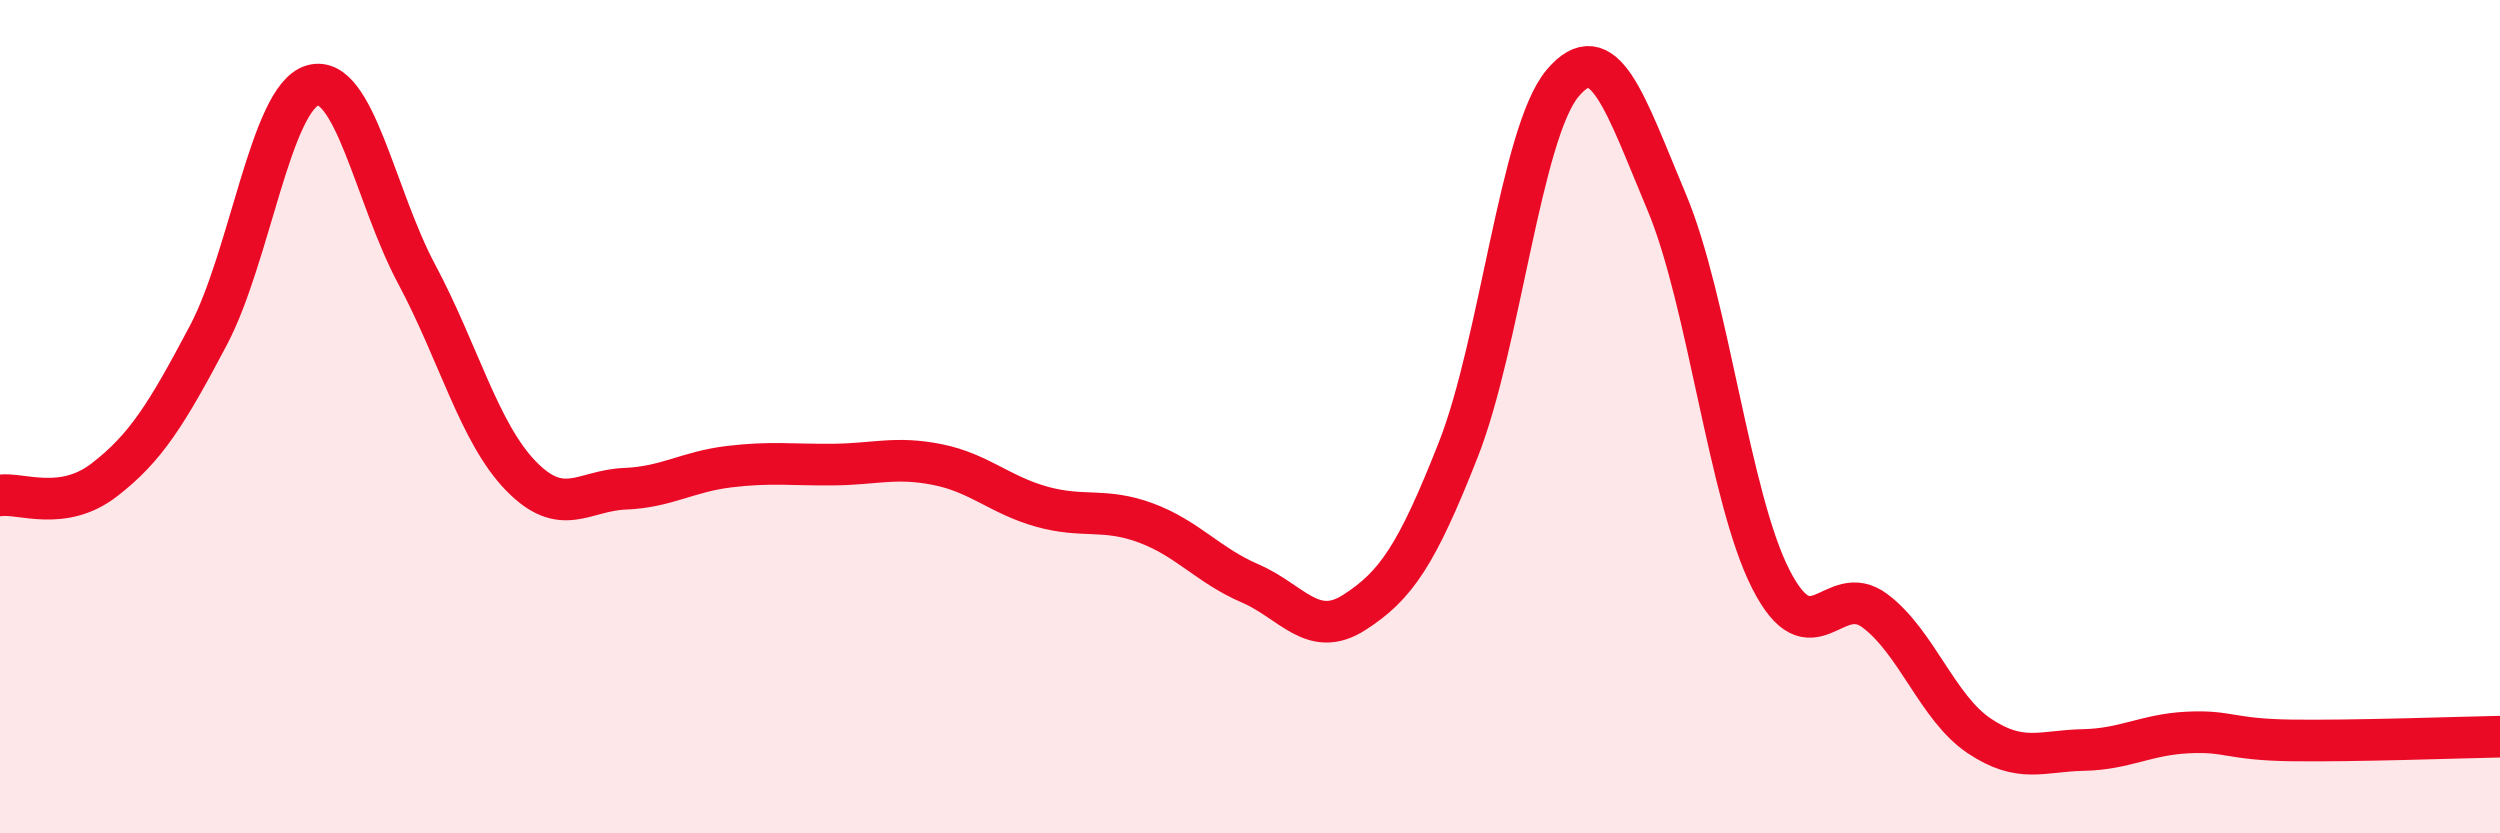
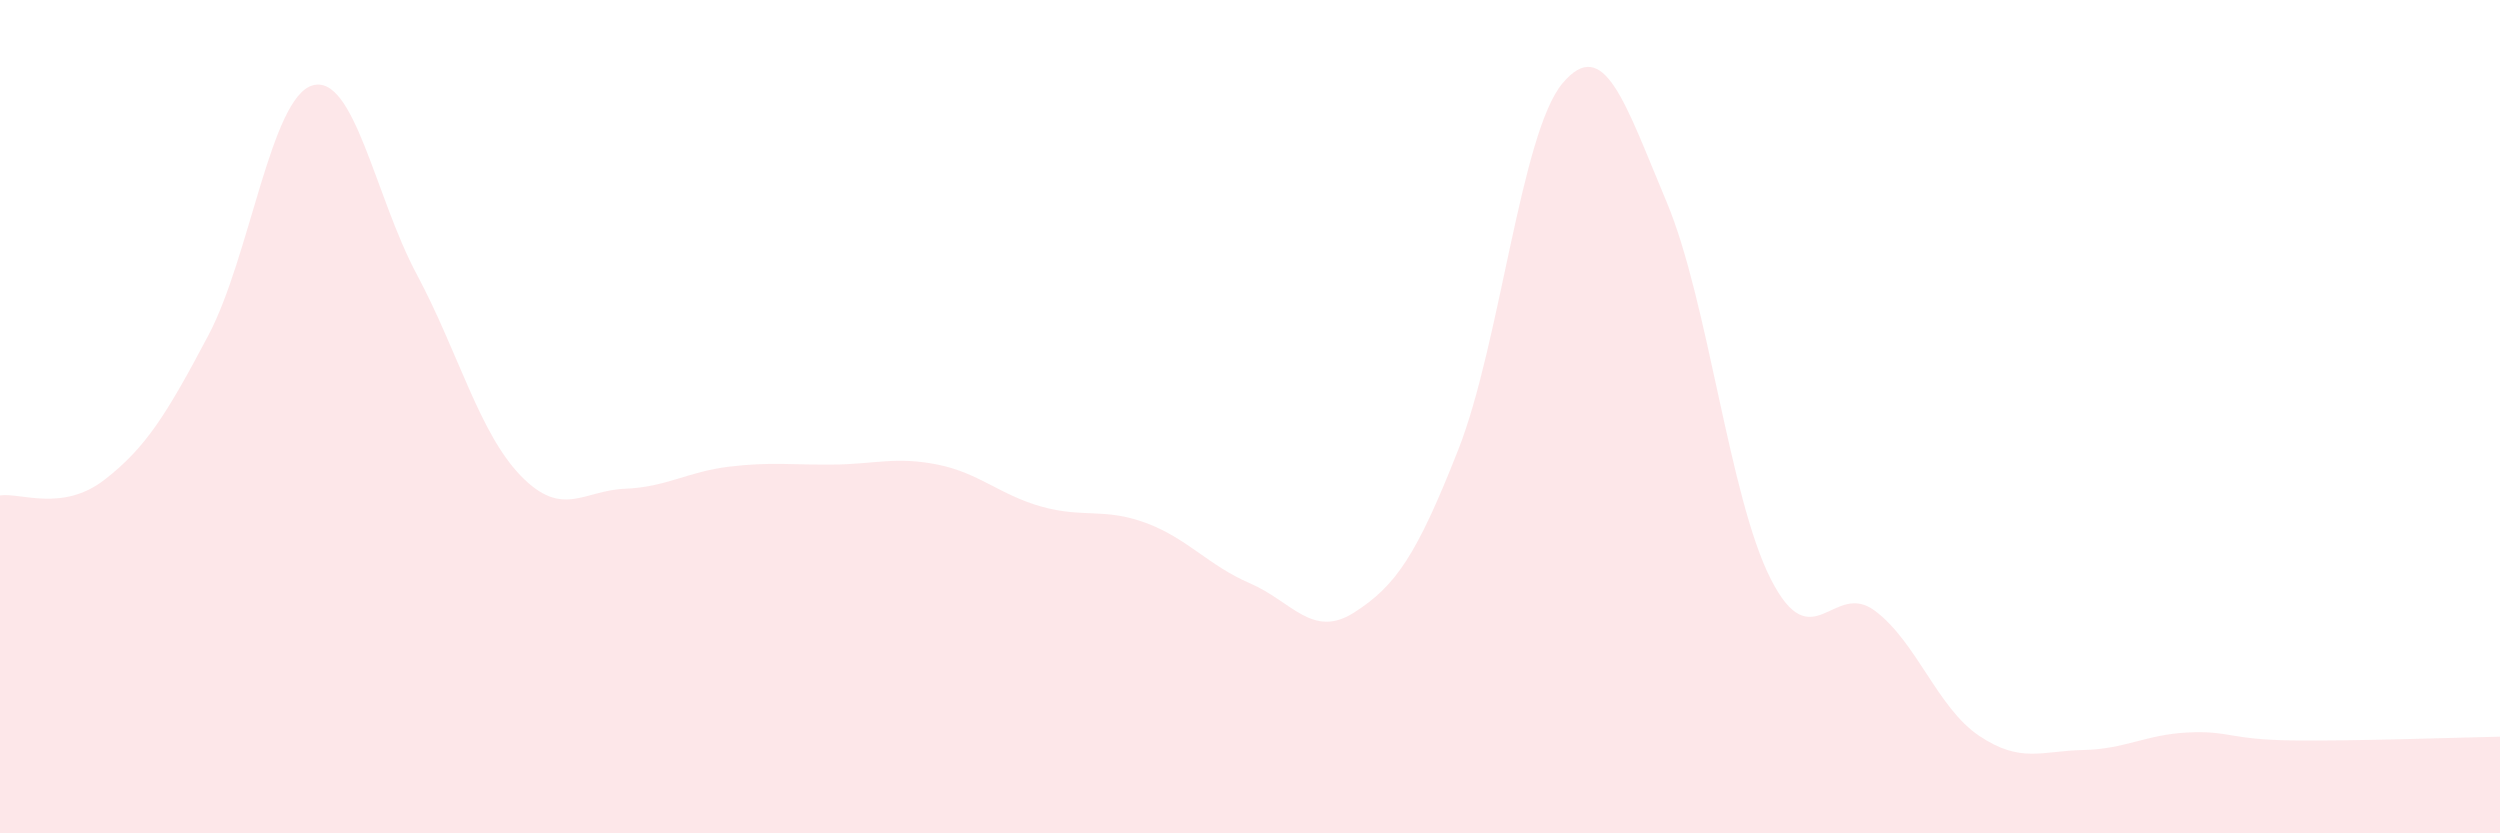
<svg xmlns="http://www.w3.org/2000/svg" width="60" height="20" viewBox="0 0 60 20">
  <path d="M 0,11.89 C 0.5,11.82 1.5,12.29 2.5,11.52 C 3.5,10.75 4,9.94 5,8.05 C 6,6.16 6.5,2.34 7.5,2.05 C 8.5,1.76 9,4.71 10,6.58 C 11,8.45 11.5,10.39 12.5,11.42 C 13.5,12.45 14,11.77 15,11.73 C 16,11.69 16.5,11.32 17.5,11.2 C 18.5,11.08 19,11.16 20,11.15 C 21,11.14 21.5,10.95 22.5,11.15 C 23.5,11.35 24,11.88 25,12.16 C 26,12.44 26.5,12.18 27.5,12.55 C 28.5,12.92 29,13.57 30,14 C 31,14.43 31.5,15.34 32.5,14.7 C 33.5,14.06 34,13.33 35,10.79 C 36,8.25 36.5,3.19 37.5,2 C 38.5,0.81 39,2.47 40,4.85 C 41,7.23 41.5,11.94 42.5,13.9 C 43.5,15.86 44,13.91 45,14.66 C 46,15.41 46.5,16.99 47.5,17.66 C 48.5,18.33 49,18.02 50,18 C 51,17.98 51.5,17.63 52.5,17.58 C 53.5,17.53 53.5,17.75 55,17.77 C 56.5,17.79 59,17.7 60,17.68L60 20L0 20Z" fill="#EB0A25" opacity="0.1" stroke-linecap="round" stroke-linejoin="round" />
-   <path d="M 0,11.89 C 0.5,11.82 1.5,12.29 2.5,11.52 C 3.5,10.75 4,9.94 5,8.05 C 6,6.16 6.5,2.34 7.5,2.05 C 8.5,1.76 9,4.71 10,6.58 C 11,8.45 11.5,10.39 12.5,11.42 C 13.5,12.45 14,11.77 15,11.73 C 16,11.69 16.5,11.32 17.5,11.2 C 18.5,11.08 19,11.16 20,11.15 C 21,11.14 21.5,10.95 22.5,11.15 C 23.5,11.35 24,11.88 25,12.16 C 26,12.44 26.5,12.18 27.5,12.55 C 28.5,12.92 29,13.57 30,14 C 31,14.43 31.5,15.34 32.5,14.7 C 33.5,14.06 34,13.33 35,10.79 C 36,8.25 36.5,3.19 37.5,2 C 38.5,0.81 39,2.47 40,4.85 C 41,7.23 41.5,11.94 42.5,13.9 C 43.5,15.86 44,13.91 45,14.66 C 46,15.41 46.5,16.99 47.5,17.66 C 48.5,18.33 49,18.02 50,18 C 51,17.98 51.5,17.63 52.5,17.58 C 53.5,17.53 53.5,17.75 55,17.77 C 56.5,17.79 59,17.7 60,17.68" stroke="#EB0A25" stroke-width="1" fill="none" stroke-linecap="round" stroke-linejoin="round" />
</svg>